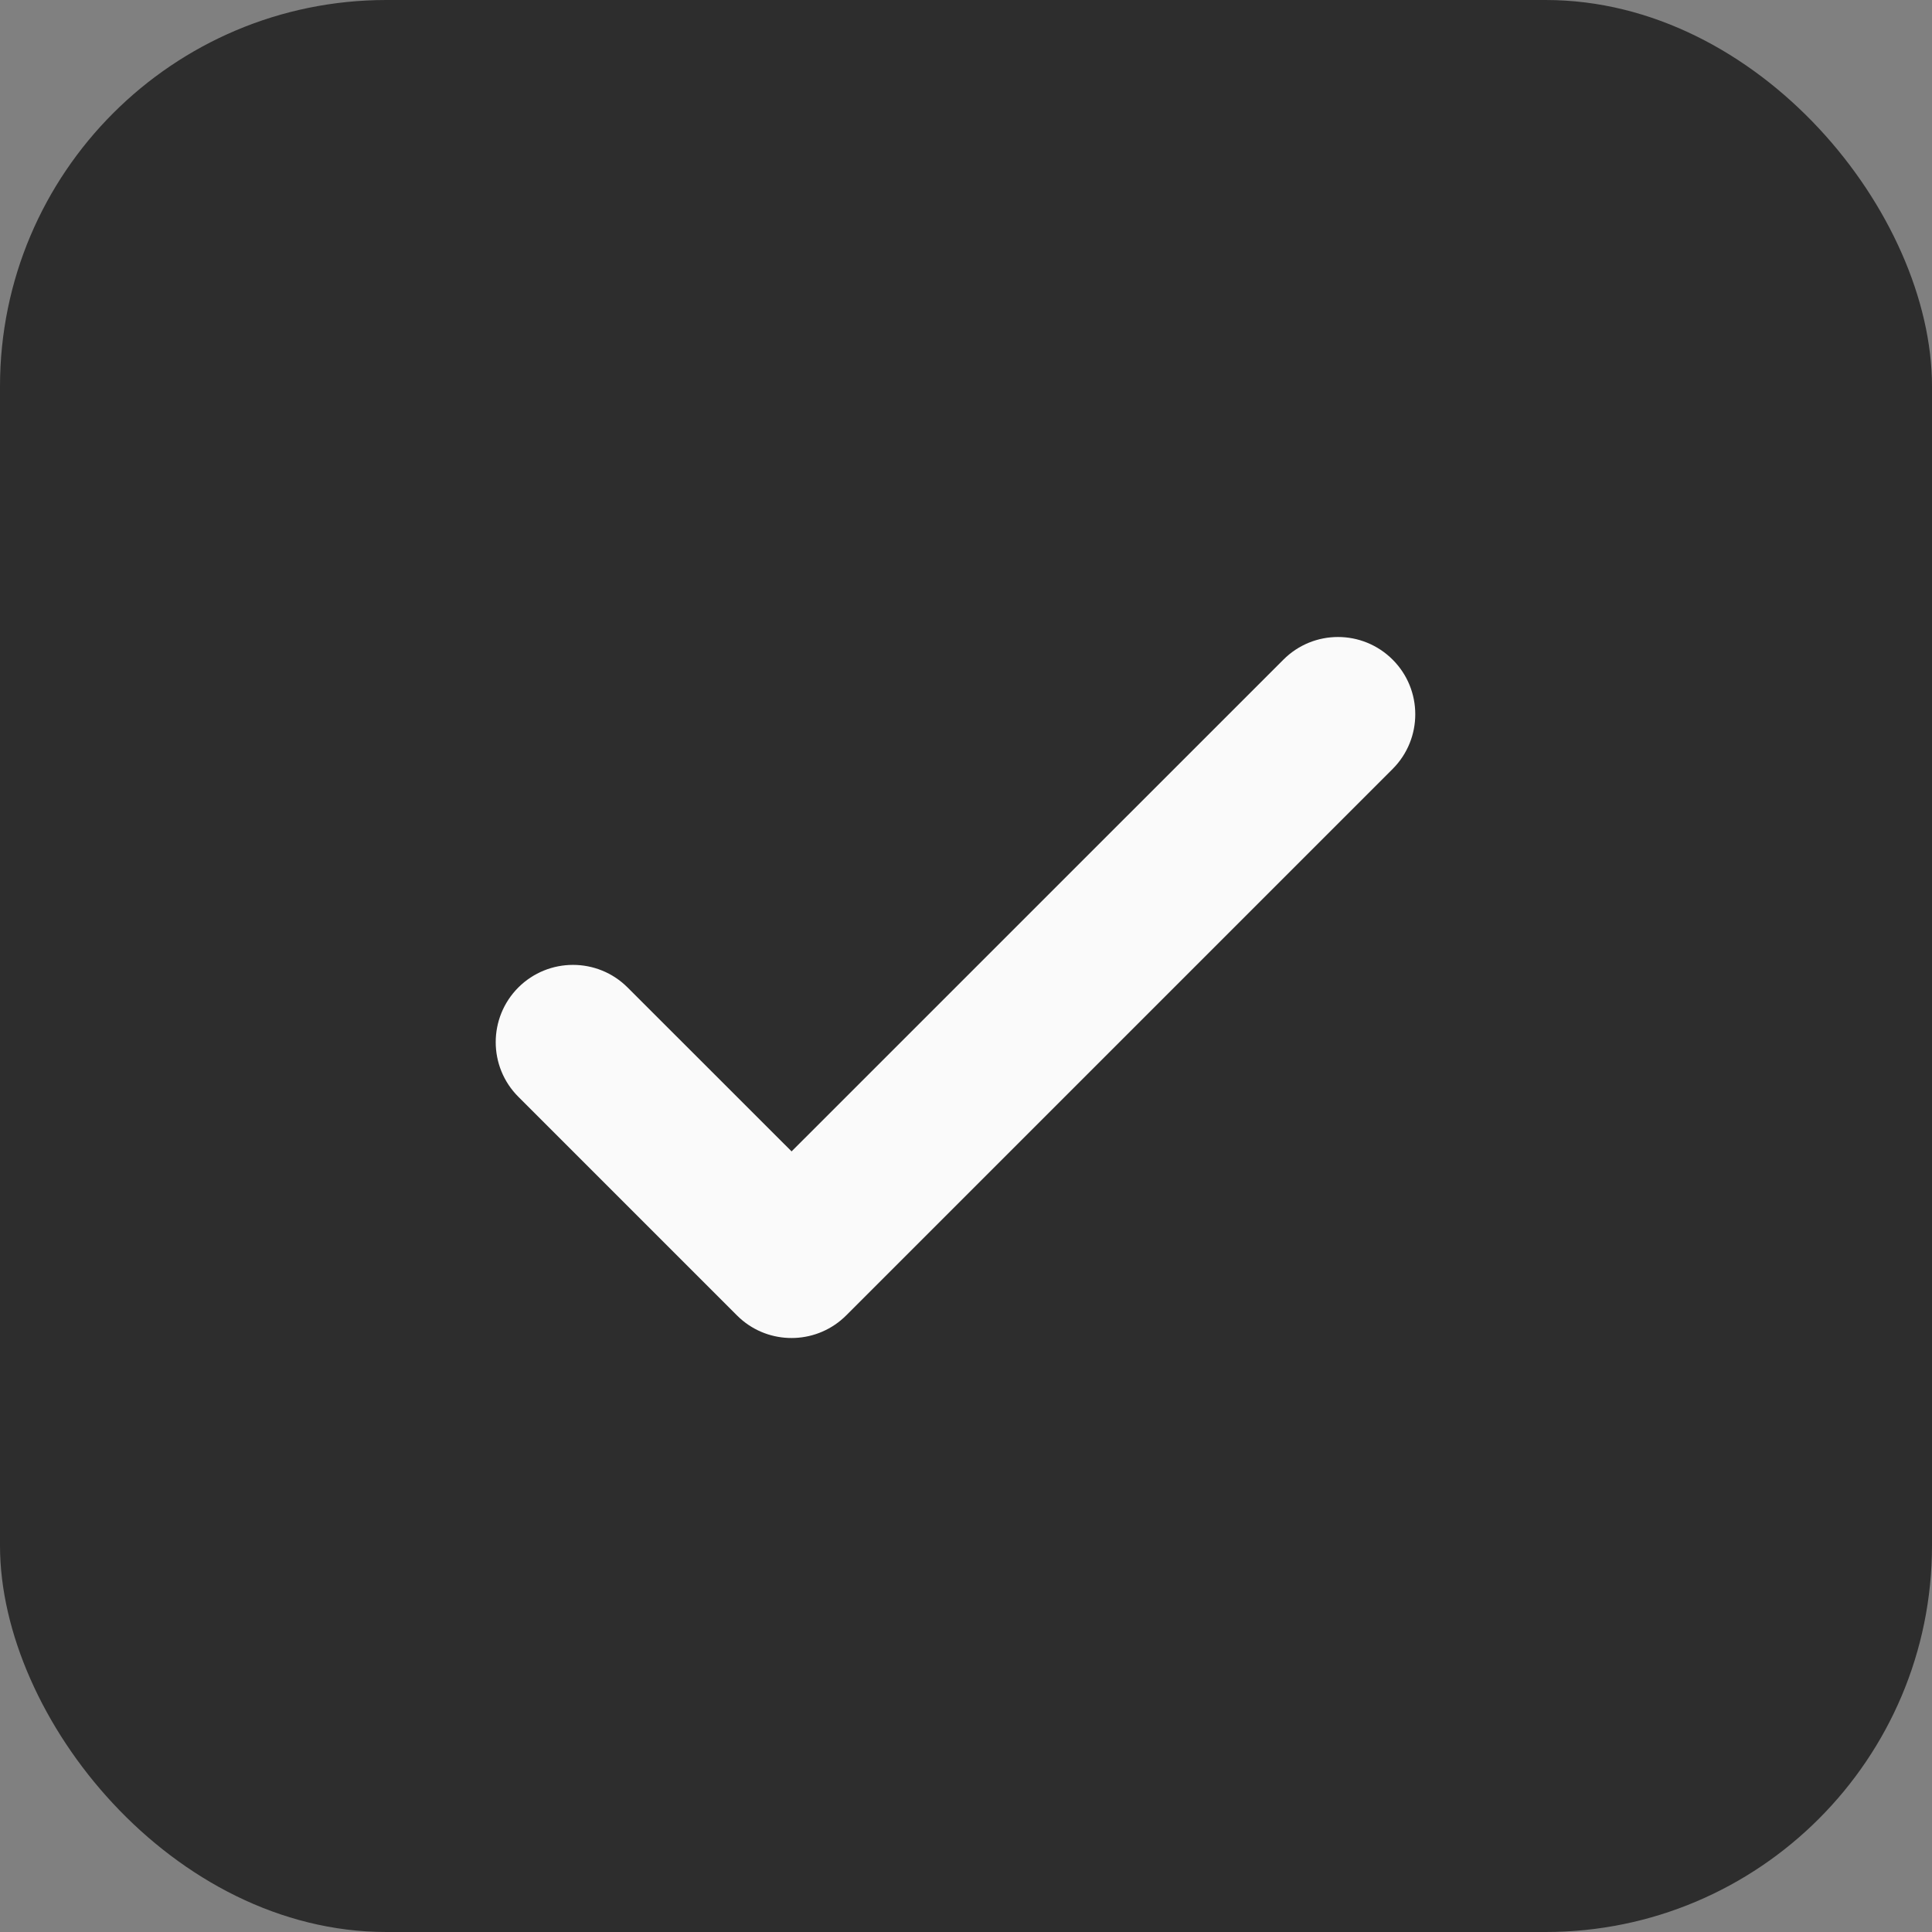
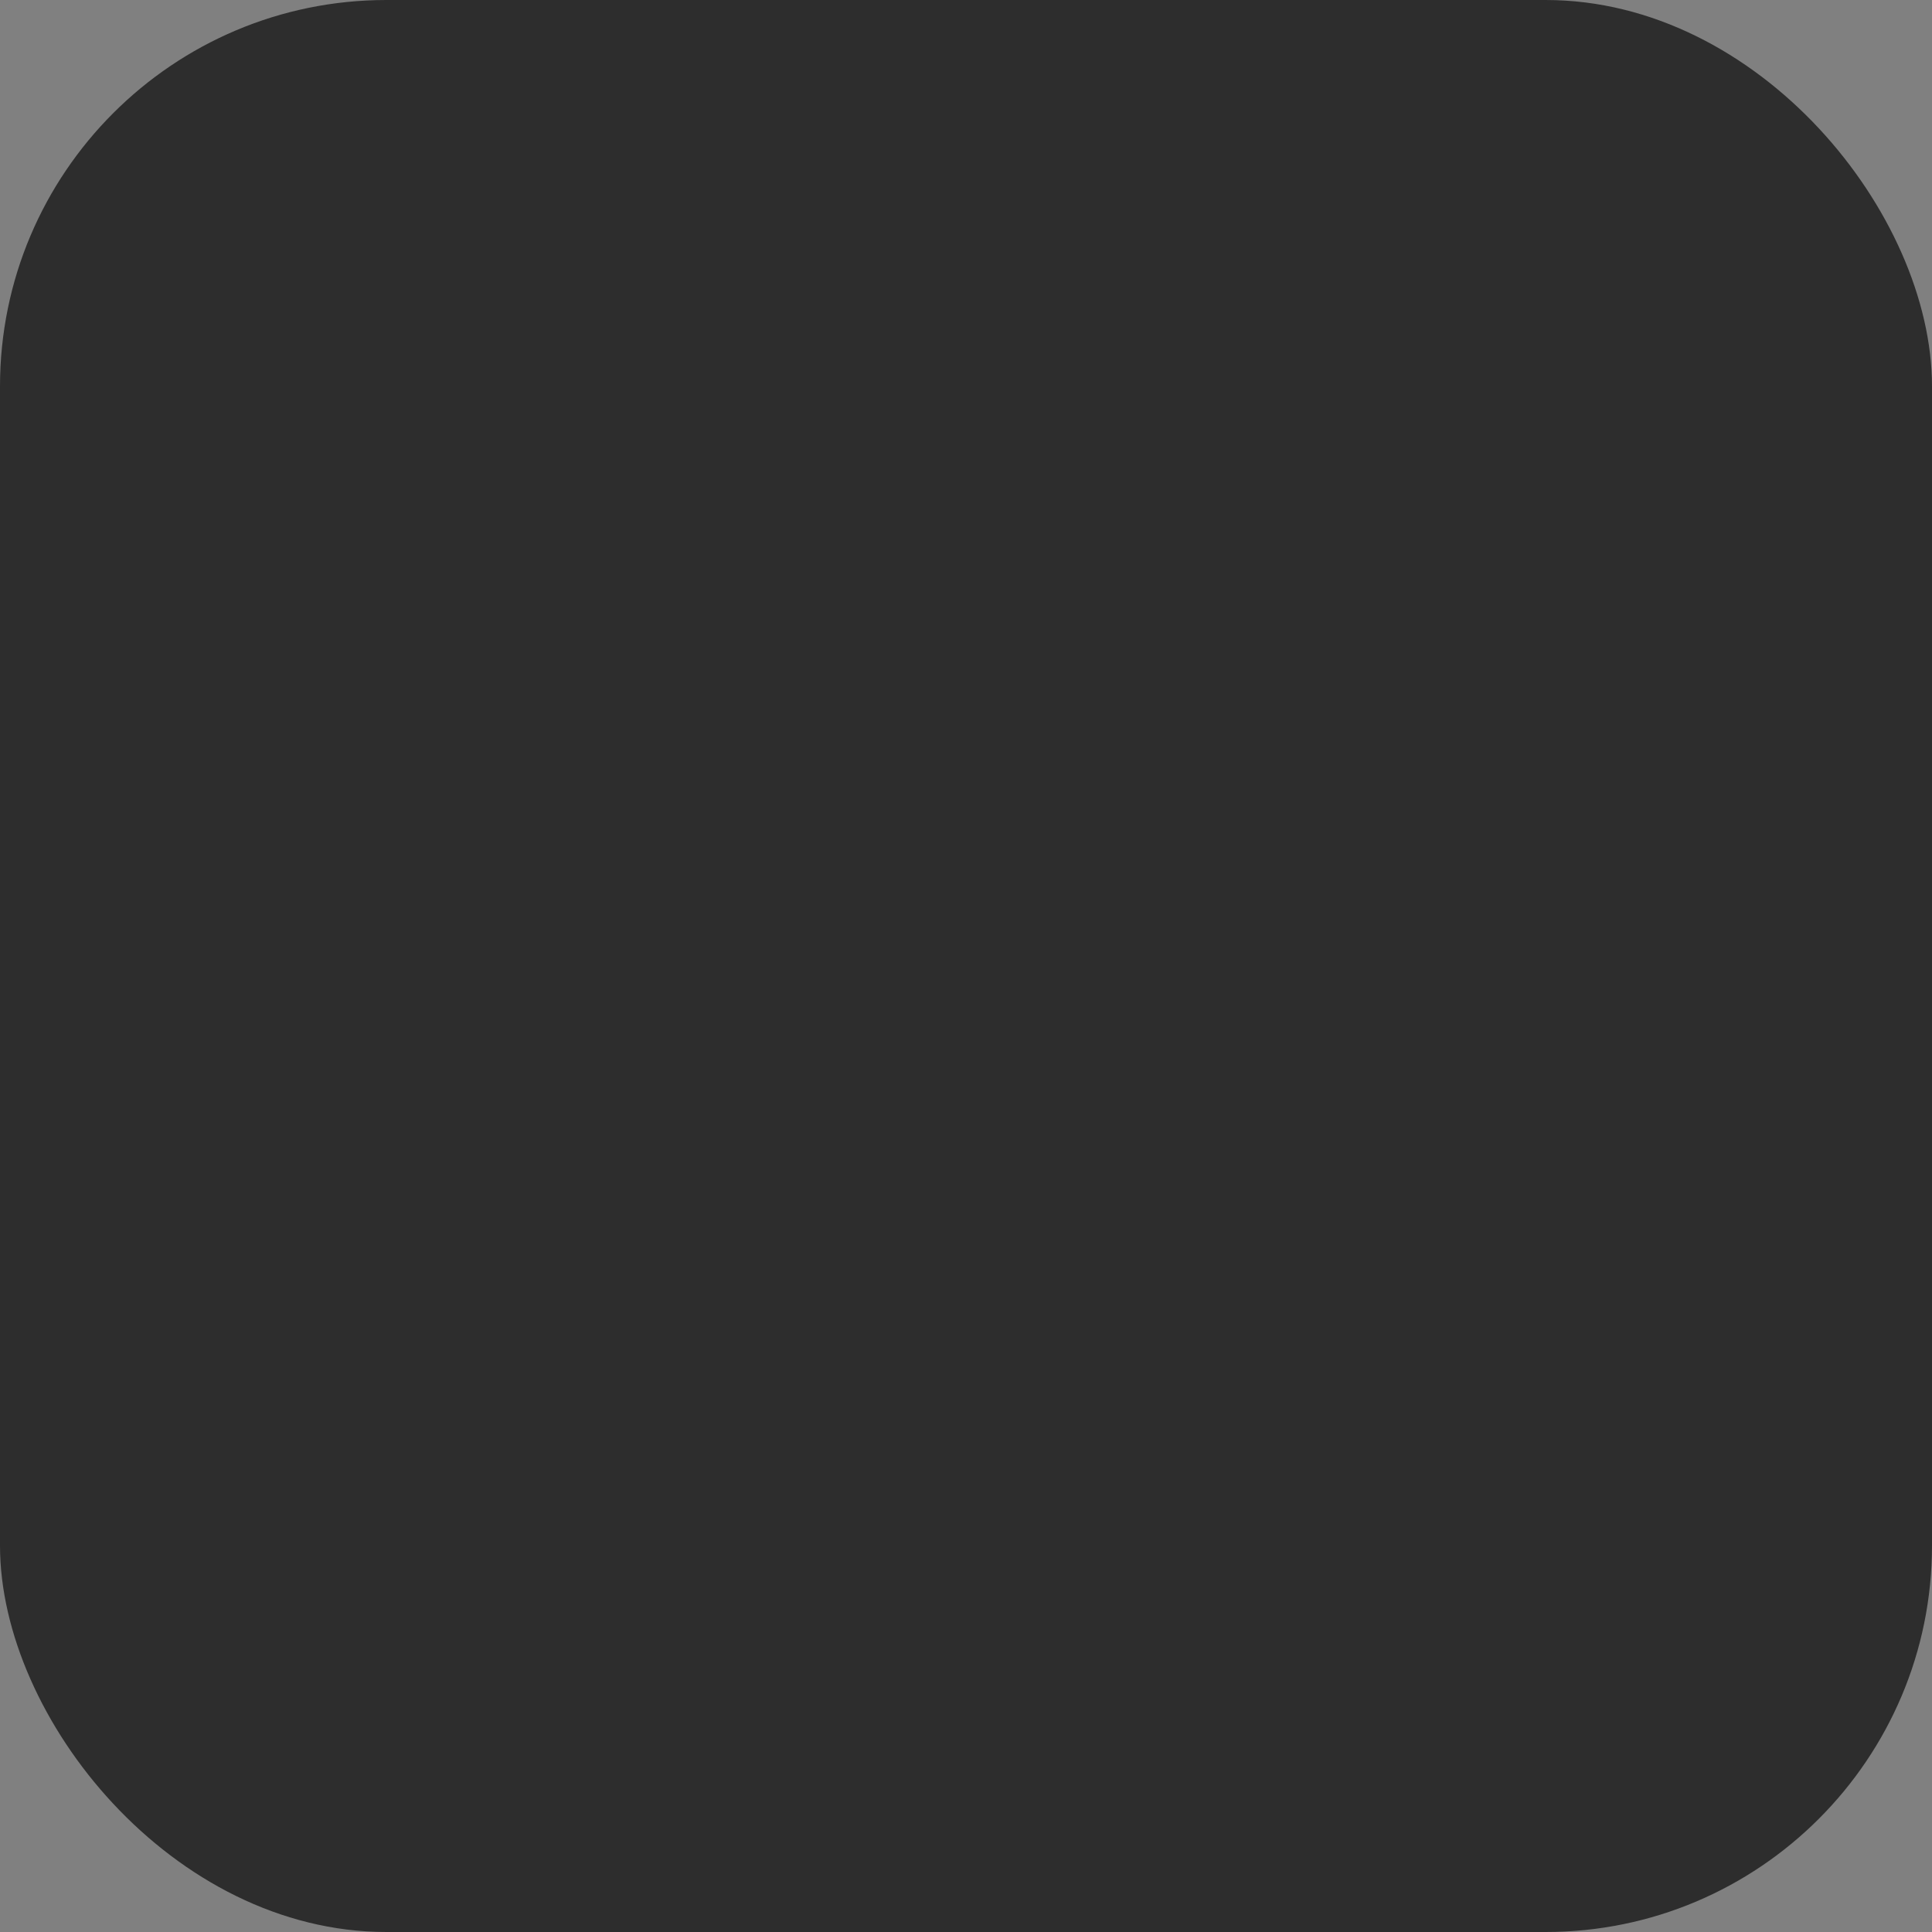
<svg xmlns="http://www.w3.org/2000/svg" width="25" height="25" viewBox="0 0 25 25" fill="none">
  <rect x="0" y="0" width="25" height="25" fill="#808080" stroke="none" />
  <rect width="25" height="25" rx="5" fill="#2D2D2D" />
-   <path d="M16.607 8.536C16.997 8.145 17.63 8.145 18.021 8.536C18.411 8.926 18.411 9.559 18.021 9.95L10.95 17.021C10.584 17.387 10.004 17.41 9.612 17.09C9.585 17.068 9.56 17.045 9.536 17.021L6.707 14.192C6.317 13.802 6.317 13.169 6.707 12.778C7.098 12.388 7.731 12.388 8.121 12.778L10.243 14.899L16.607 8.536Z" fill="#FAFAFA" />
</svg>